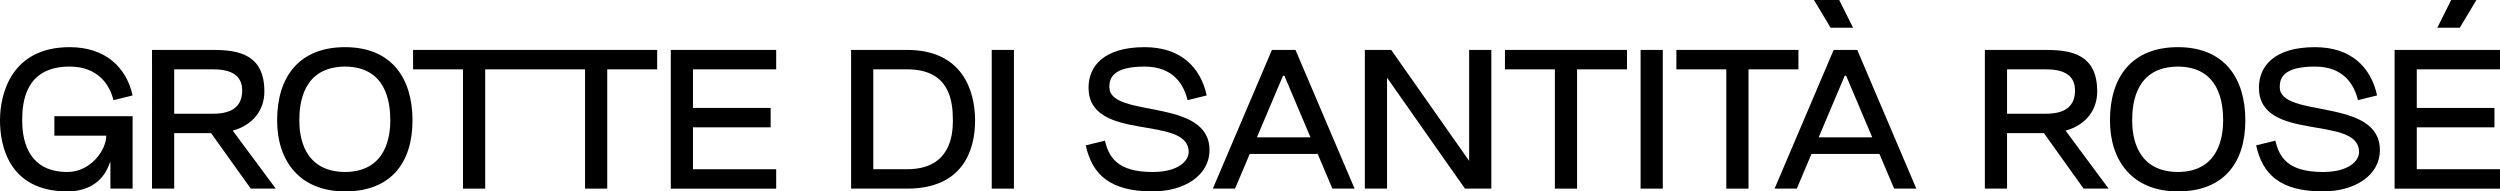
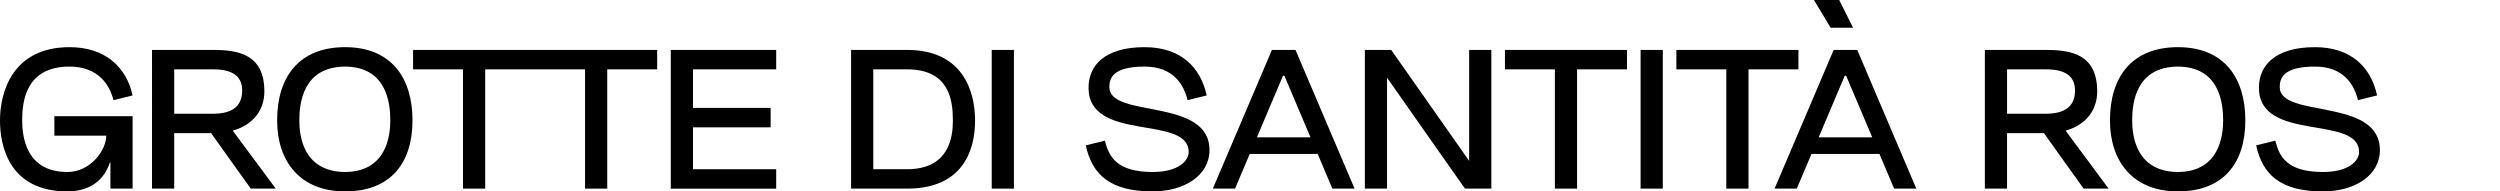
<svg xmlns="http://www.w3.org/2000/svg" id="Layer_1" data-name="Layer 1" viewBox="0 0 2500 191.41">
  <path d="M54.37,135.65v-19.42h78.23v72.4h-22.19v-26.08h-.55c-5.55,17.2-19.7,28.85-42.44,28.85C8.88,191.41,0,145.64,0,120.39c0-27.46,11.93-73.23,69.63-73.23,34.67,0,56.59,19.14,62.97,48.27l-19.14,4.71c-3.88-15.81-15.81-33.56-43.83-33.56-44.66,0-47.44,36.06-47.44,53.81,0,15.53,3.33,51.6,45.22,51.6,22.75,0,38.84-21.36,38.84-36.34h-51.87Z" />
  <path d="M275.74,188.63h-24.97l-39.67-55.48h-36.89v55.48h-22.19V49.93h61.31c26.08,0,51.04,4.99,51.04,41.61,0,18.03-10.82,33.29-31.62,39.11l43,57.98ZM174.21,69.35v44.38h38.84c20.25,0,29.13-8.32,29.13-23.3s-10.82-21.08-28.85-21.08h-39.11Z" />
  <path d="M345.09,47.16c45.77,0,67.41,30.24,67.41,73.23s-22.19,71.01-67.41,71.01-67.96-30.24-67.96-71.01c0-43.83,22.19-73.23,67.96-73.23ZM345.09,171.99c41.33-.28,45.22-36.06,45.22-51.6,0-17.75-3.88-53.54-45.22-53.81-41.89.27-45.77,36.06-45.77,53.81,0,15.53,3.88,51.32,45.77,51.6Z" />
  <path d="M657.17,49.93v19.42h-49.93v119.28h-22.19v-119.28h-99.86v119.28h-22.19v-119.28h-49.93v-19.42h244.11Z" />
  <path d="M776.19,49.93v19.42h-83.22v38.56h77.67v19.42h-77.67v41.89h83.22v19.42h-105.41V49.93h105.41Z" />
  <path d="M907.12,49.93c55.2,0,67.96,40.5,67.96,70.74s-12.76,67.96-67.96,67.96h-56.03V49.93h56.03ZM873.28,169.21h33.84c42.17,0,45.77-32.46,45.77-48.54,0-20.53-3.61-51.32-45.77-51.32h-33.84v99.86Z" />
  <path d="M991.73,188.63V49.93h22.19v138.7h-22.19Z" />
  <path d="M1104.91,140.64c3.88,15.81,11.65,31.35,47.71,31.35,26.08,0,36.06-11.37,36.06-19.97,0-37.73-100.14-9.15-100.14-64.36,0-21.91,15.81-40.5,56.04-40.5,35.23,0,55.76,19.14,62.14,48.27l-19.14,4.71c-3.88-15.81-14.43-33.56-43-33.56-32.18,0-35.23,11.93-35.23,20.53,0,31.62,100.14,9.98,100.14,62.97,0,25.8-25.8,41.33-56.87,41.33-42.72,0-60.47-16.92-66.85-46.05l19.14-4.71Z" />
  <path d="M1235.02,188.63h-22.19l59.09-138.7h23.58l59.09,138.7h-22.19l-14.7-34.68h-67.96l-14.7,34.68ZM1283.01,75.73l-26.08,61.58h53.54l-26.08-61.58h-1.39Z" />
  <path d="M1469.15,49.93h22.19v138.7h-26.35s-49.65-70.46-77.95-110.96v110.96h-22.19V49.93h26.35l77.95,110.96V49.93Z" />
  <path d="M1627,49.93v19.42h-49.93v119.28h-22.19v-119.28h-49.93v-19.42h122.06Z" />
  <path d="M1640.59,188.63V49.93h22.19v138.7h-22.19Z" />
  <path d="M1798.43,49.93v19.42h-49.93v119.28h-22.19v-119.28h-49.93v-19.42h122.06Z" />
  <path d="M1796.77,188.63h-22.19l59.09-138.7h23.58l59.09,138.7h-22.19l-14.7-34.68h-67.96l-14.7,34.68ZM1830.61,27.74l-16.64-27.74h25.24l13.87,27.74h-22.47ZM1844.76,75.73l-26.08,61.58h53.54l-26.08-61.58h-1.39Z" />
  <path d="M2108.58,188.63h-24.97l-39.67-55.48h-36.89v55.48h-22.19V49.93h61.31c26.08,0,51.04,4.99,51.04,41.61,0,18.03-10.82,33.29-31.62,39.11l43,57.98ZM2007.05,69.35v44.38h38.84c20.25,0,29.13-8.32,29.13-23.3s-10.82-21.08-28.85-21.08h-39.11Z" />
  <path d="M2177.93,47.16c45.77,0,67.41,30.24,67.41,73.23s-22.19,71.01-67.41,71.01-67.96-30.24-67.96-71.01c0-43.83,22.19-73.23,67.96-73.23ZM2177.93,171.99c41.33-.28,45.22-36.06,45.22-51.6,0-17.75-3.88-53.54-45.22-53.81-41.89.27-45.77,36.06-45.77,53.81,0,15.53,3.88,51.32,45.77,51.6Z" />
-   <path d="M2275.3,140.64c3.88,15.81,11.65,31.35,47.71,31.35,26.08,0,36.06-11.37,36.06-19.97,0-37.73-100.14-9.15-100.14-64.36,0-21.91,15.81-40.5,56.04-40.5,35.23,0,55.76,19.14,62.14,48.27l-19.14,4.71c-3.88-15.81-14.43-33.56-43-33.56-32.18,0-35.23,11.93-35.23,20.53,0,31.62,100.14,9.98,100.14,62.97,0,25.8-25.8,41.33-56.87,41.33-42.72,0-60.47-16.92-66.85-46.05l19.14-4.71Z" />
-   <path d="M2500,49.93v19.42h-83.22v38.56h77.67v19.42h-77.67v41.89h83.22v19.42h-105.41V49.93h105.41ZM2451.18,0h25.24l-16.64,27.74h-22.47l13.87-27.74Z" />
+   <path d="M2275.3,140.64c3.88,15.81,11.65,31.35,47.71,31.35,26.08,0,36.06-11.37,36.06-19.97,0-37.73-100.14-9.15-100.14-64.36,0-21.91,15.81-40.5,56.04-40.5,35.23,0,55.76,19.14,62.14,48.27l-19.14,4.71c-3.88-15.81-14.43-33.56-43-33.56-32.18,0-35.23,11.93-35.23,20.53,0,31.62,100.14,9.98,100.14,62.97,0,25.8-25.8,41.33-56.87,41.33-42.72,0-60.47-16.92-66.85-46.05l19.14-4.71" />
</svg>